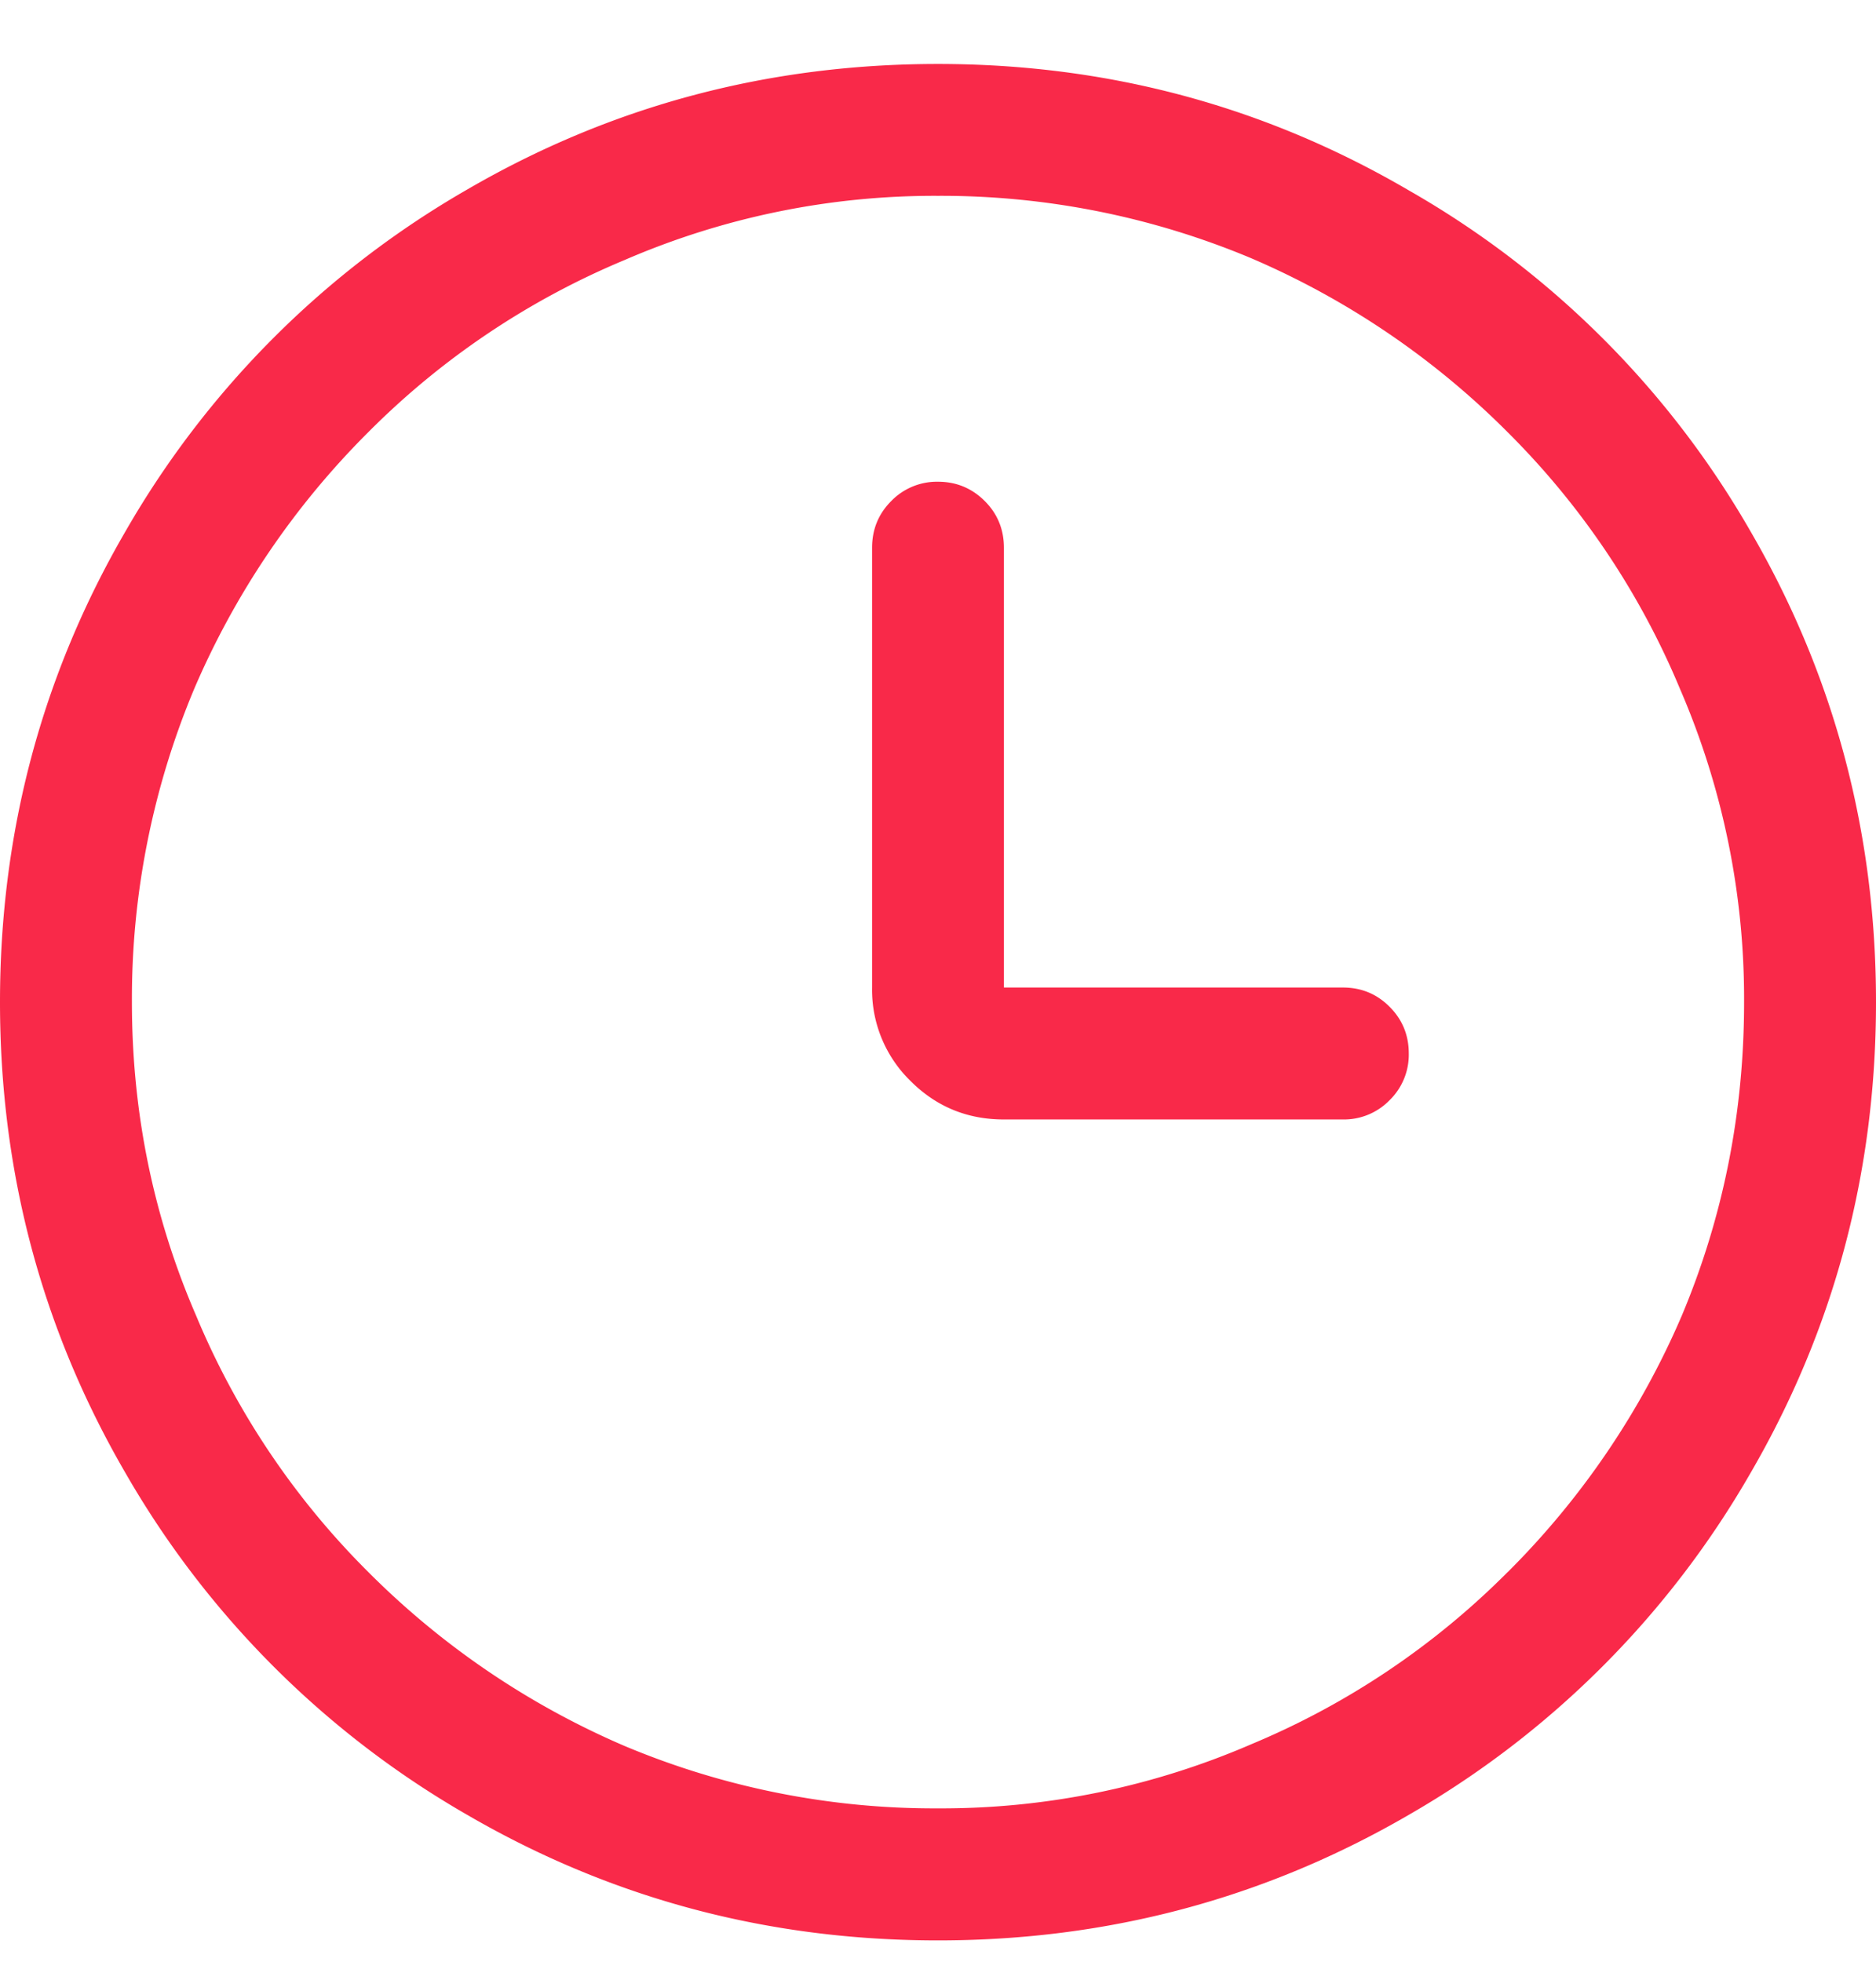
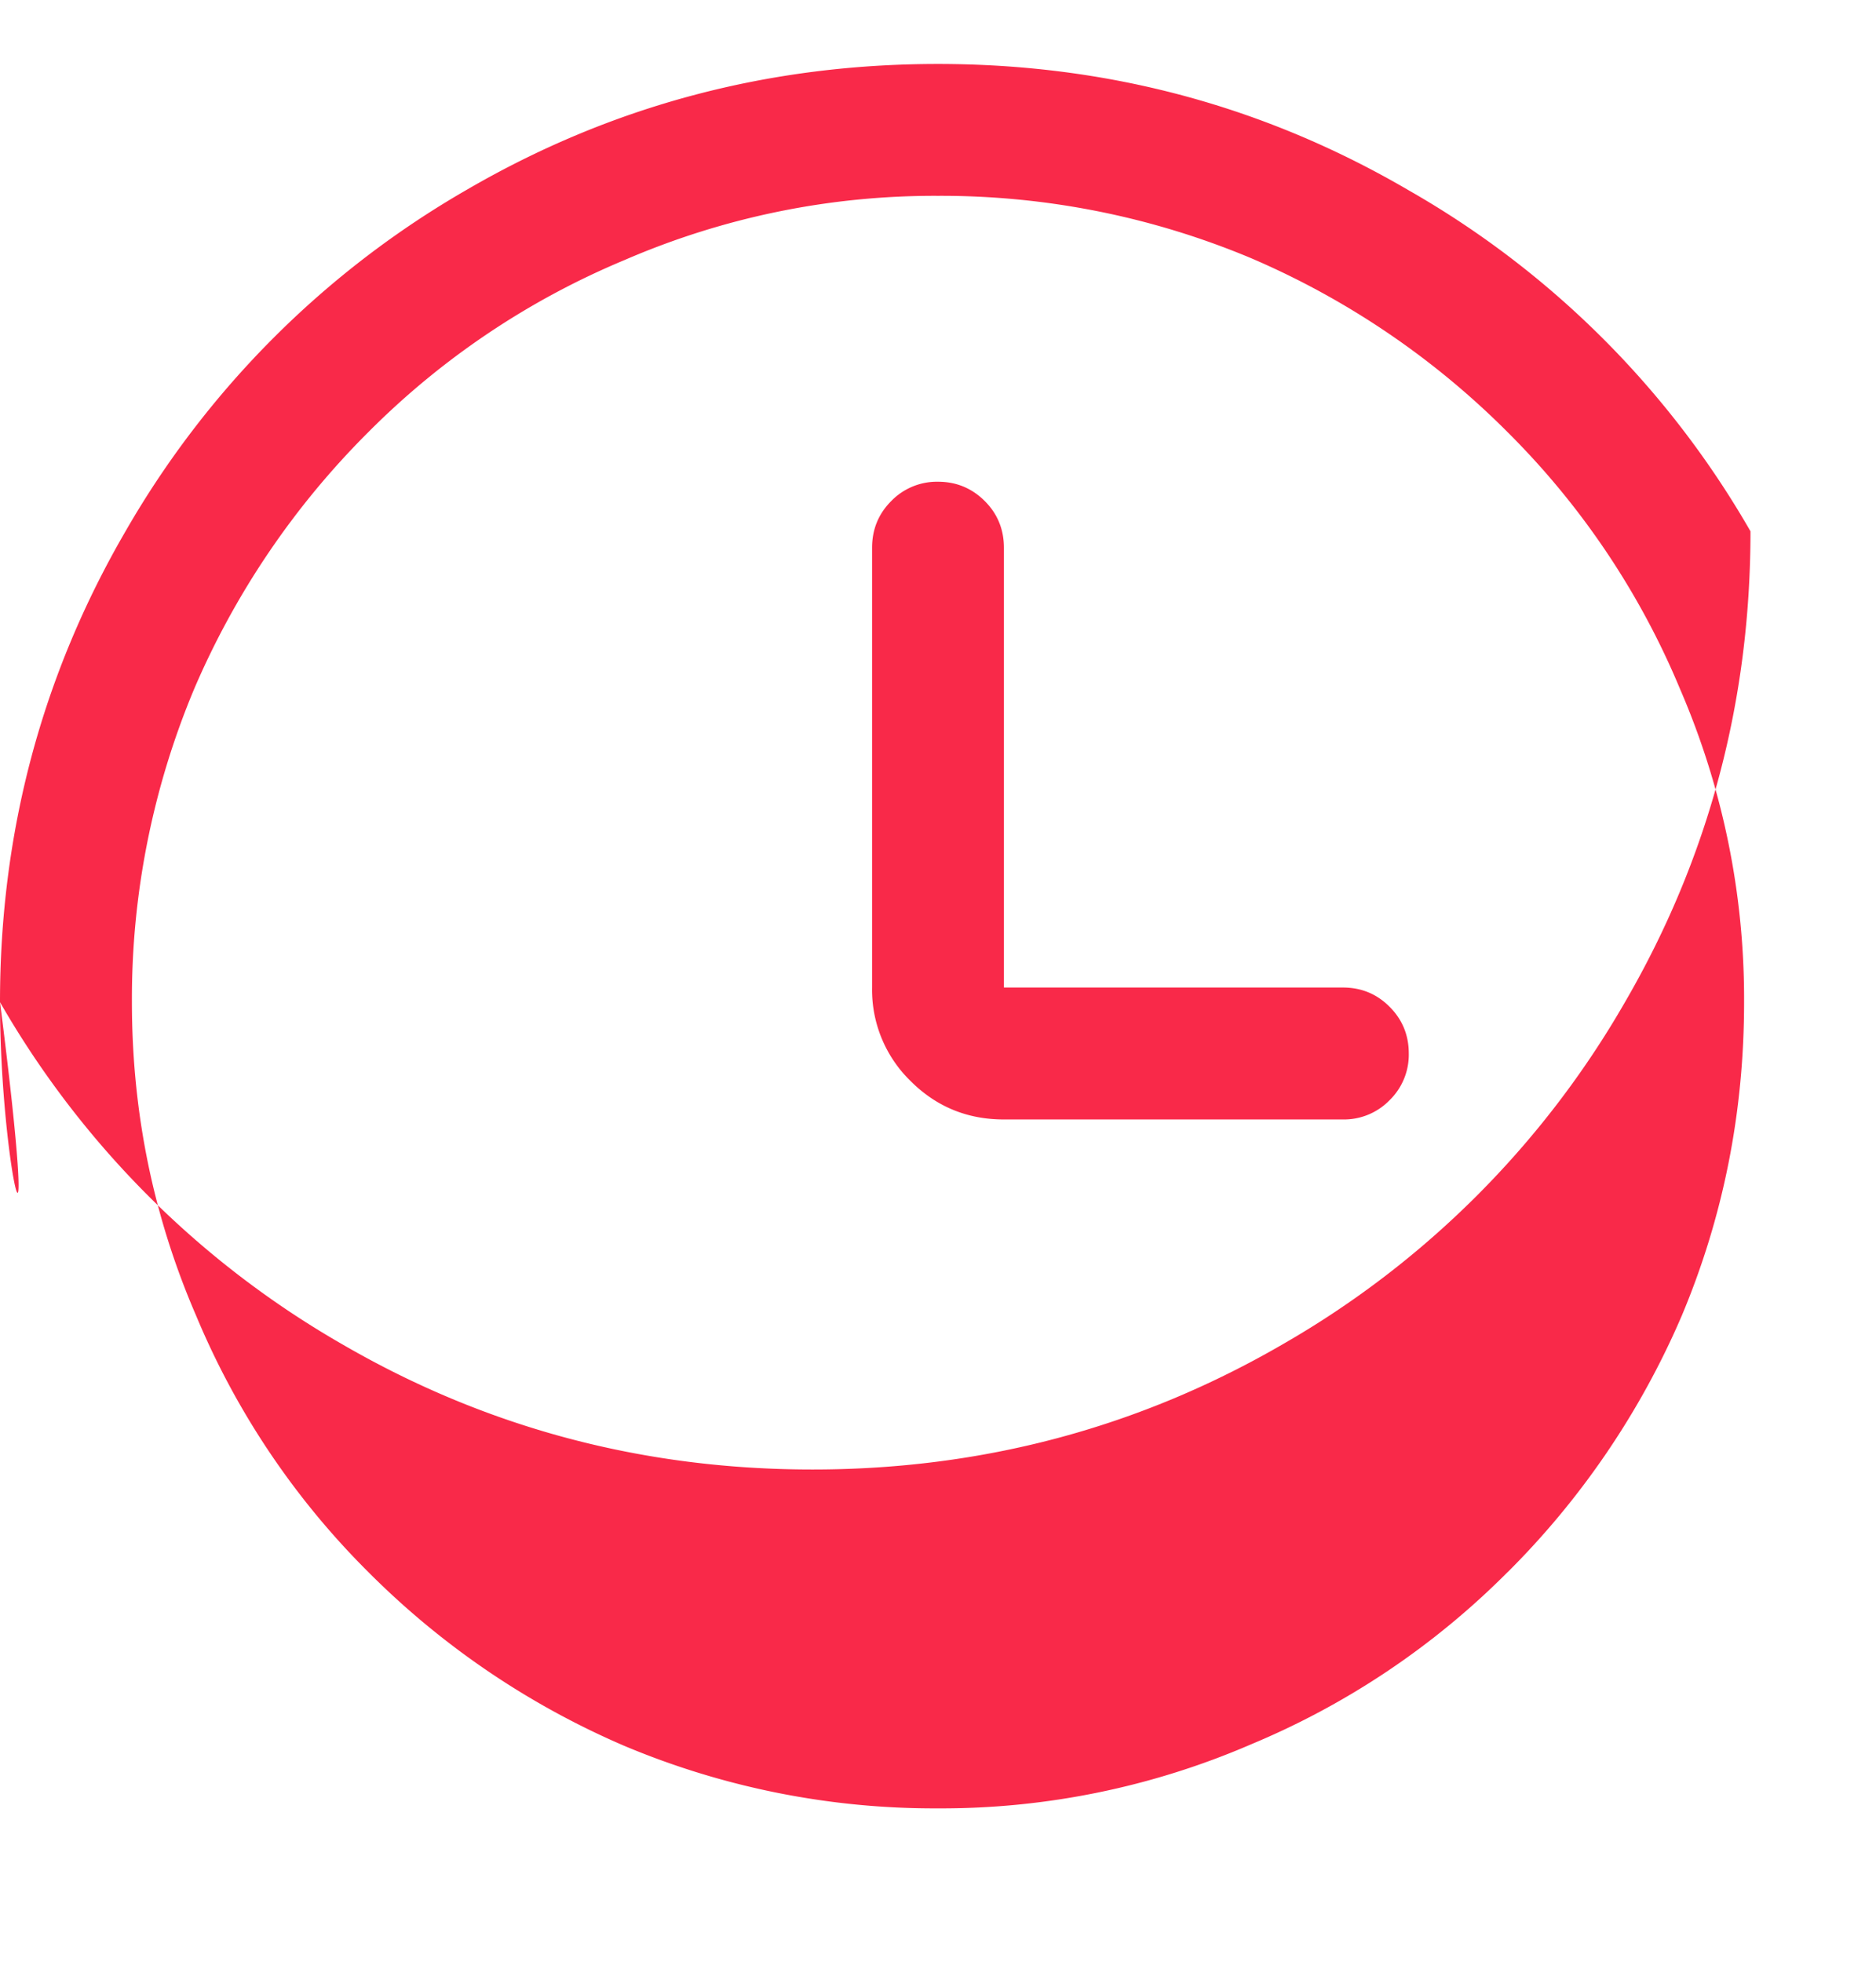
<svg xmlns="http://www.w3.org/2000/svg" width="22" height="23">
-   <path d="M16.521 2.232a10.782 10.782 0 0 1 4.007 3.997C21.51 7.919 22 9.759 22 11.75c0 1.99-.49 3.831-1.472 5.521a10.863 10.863 0 0 1-4.007 4.007c-1.69.981-3.53 1.472-5.521 1.472-1.99 0-3.831-.49-5.521-1.472a10.863 10.863 0 0 1-4.007-4.007C.49 15.581 0 13.741 0 11.75c0-1.99.49-3.831 1.472-5.521a10.863 10.863 0 0 1 4.007-4.007C7.169 1.24 9.009.75 11 .75c1.99 0 3.831.494 5.521 1.482Zm1.16 16.2a9.563 9.563 0 0 0 2.042-3.008c.487-1.16.73-2.385.73-3.674a9.15 9.15 0 0 0-.752-3.674 9.268 9.268 0 0 0-2.02-3.008 9.564 9.564 0 0 0-3.007-2.04A9.396 9.396 0 0 0 11 2.296a9.15 9.15 0 0 0-3.674.752 9.268 9.268 0 0 0-3.008 2.02 9.563 9.563 0 0 0-2.04 3.007 9.396 9.396 0 0 0-.731 3.674c0 1.29.25 2.514.752 3.674a9.268 9.268 0 0 0 2.02 3.008 9.564 9.564 0 0 0 3.007 2.04 9.379 9.379 0 0 0 3.674.731 9.15 9.15 0 0 0 3.674-.752 9.268 9.268 0 0 0 3.008-2.02Zm-1.933-6.854c.215 0 .398.075.548.226.15.15.225.333.225.548a.746.746 0 0 1-.225.547.746.746 0 0 1-.548.226h-3.975c-.43 0-.794-.15-1.095-.451a1.491 1.491 0 0 1-.451-1.096V6.422c0-.215.075-.398.225-.548A.746.746 0 0 1 11 5.648c.215 0 .397.076.548.226.15.15.225.333.225.548v5.156h3.975Z" fill="#F92949" fill-rule="evenodd" />
+   <path d="M16.521 2.232a10.782 10.782 0 0 1 4.007 3.997c0 1.99-.49 3.831-1.472 5.521a10.863 10.863 0 0 1-4.007 4.007c-1.69.981-3.53 1.472-5.521 1.472-1.99 0-3.831-.49-5.521-1.472a10.863 10.863 0 0 1-4.007-4.007C.49 15.581 0 13.741 0 11.75c0-1.99.49-3.831 1.472-5.521a10.863 10.863 0 0 1 4.007-4.007C7.169 1.24 9.009.75 11 .75c1.99 0 3.831.494 5.521 1.482Zm1.16 16.2a9.563 9.563 0 0 0 2.042-3.008c.487-1.16.73-2.385.73-3.674a9.15 9.15 0 0 0-.752-3.674 9.268 9.268 0 0 0-2.02-3.008 9.564 9.564 0 0 0-3.007-2.04A9.396 9.396 0 0 0 11 2.296a9.15 9.15 0 0 0-3.674.752 9.268 9.268 0 0 0-3.008 2.02 9.563 9.563 0 0 0-2.04 3.007 9.396 9.396 0 0 0-.731 3.674c0 1.29.25 2.514.752 3.674a9.268 9.268 0 0 0 2.02 3.008 9.564 9.564 0 0 0 3.007 2.04 9.379 9.379 0 0 0 3.674.731 9.15 9.15 0 0 0 3.674-.752 9.268 9.268 0 0 0 3.008-2.02Zm-1.933-6.854c.215 0 .398.075.548.226.15.15.225.333.225.548a.746.746 0 0 1-.225.547.746.746 0 0 1-.548.226h-3.975c-.43 0-.794-.15-1.095-.451a1.491 1.491 0 0 1-.451-1.096V6.422c0-.215.075-.398.225-.548A.746.746 0 0 1 11 5.648c.215 0 .397.076.548.226.15.15.225.333.225.548v5.156h3.975Z" fill="#F92949" fill-rule="evenodd" />
</svg>